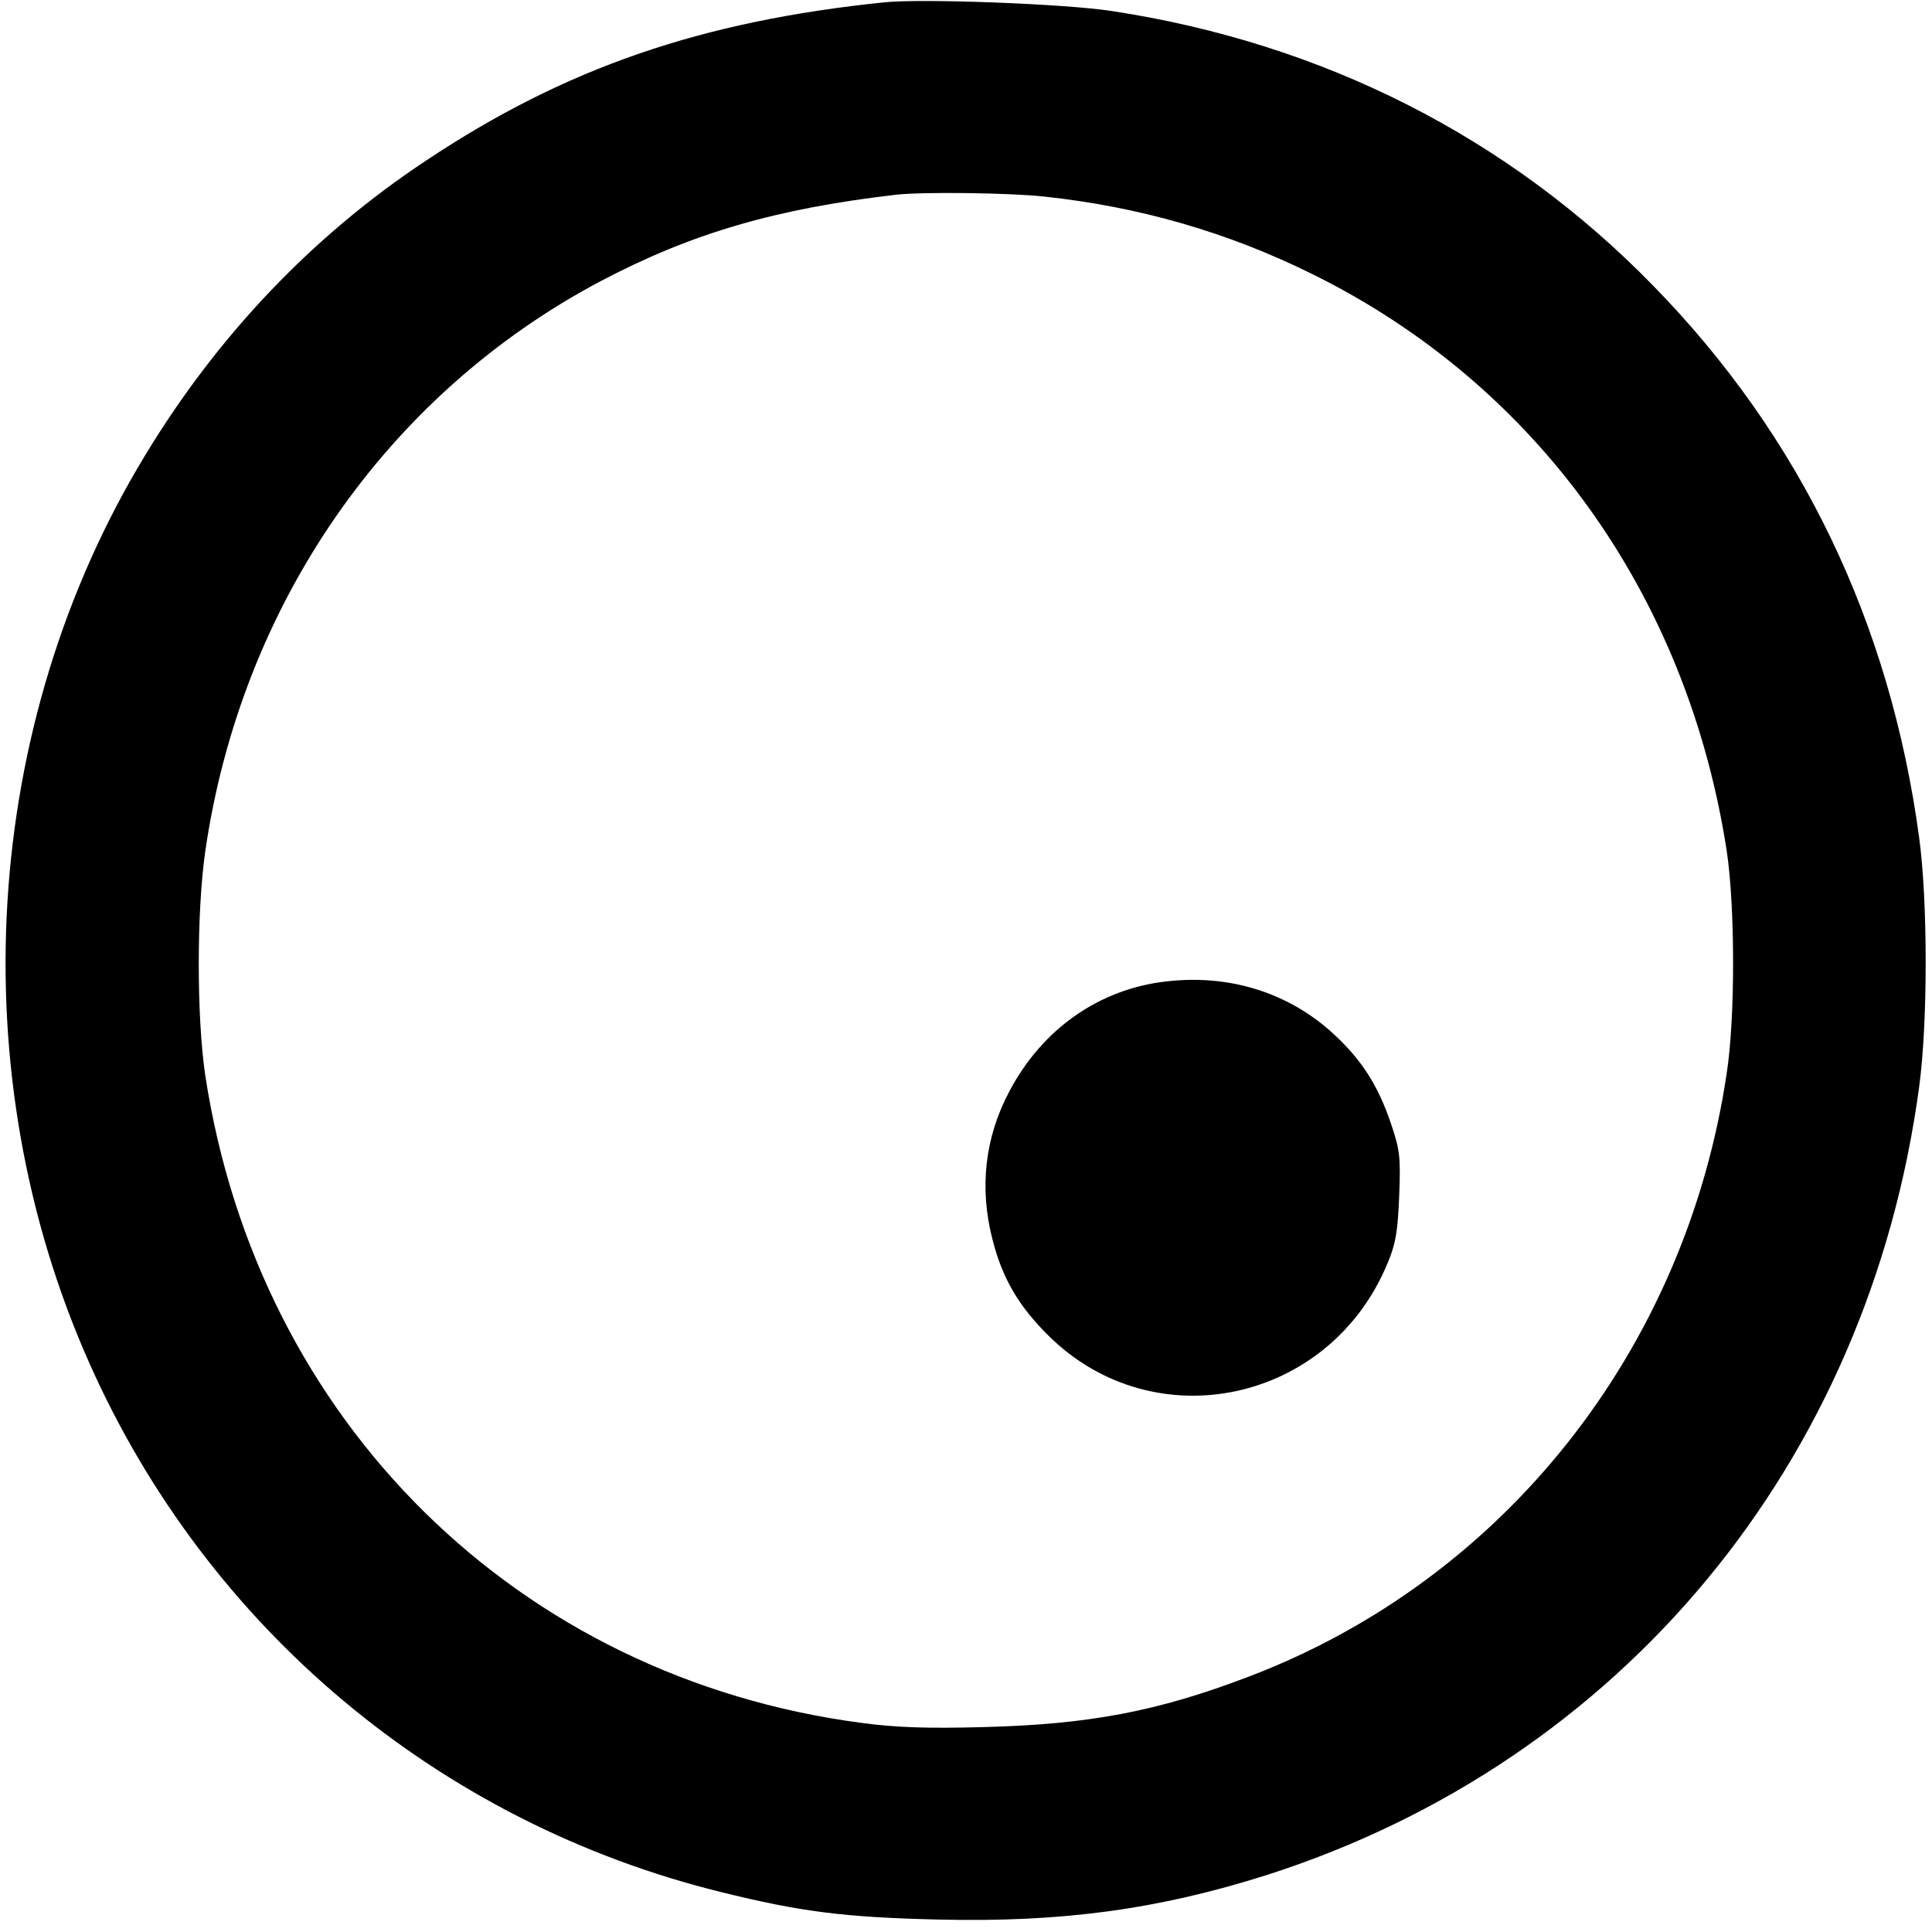
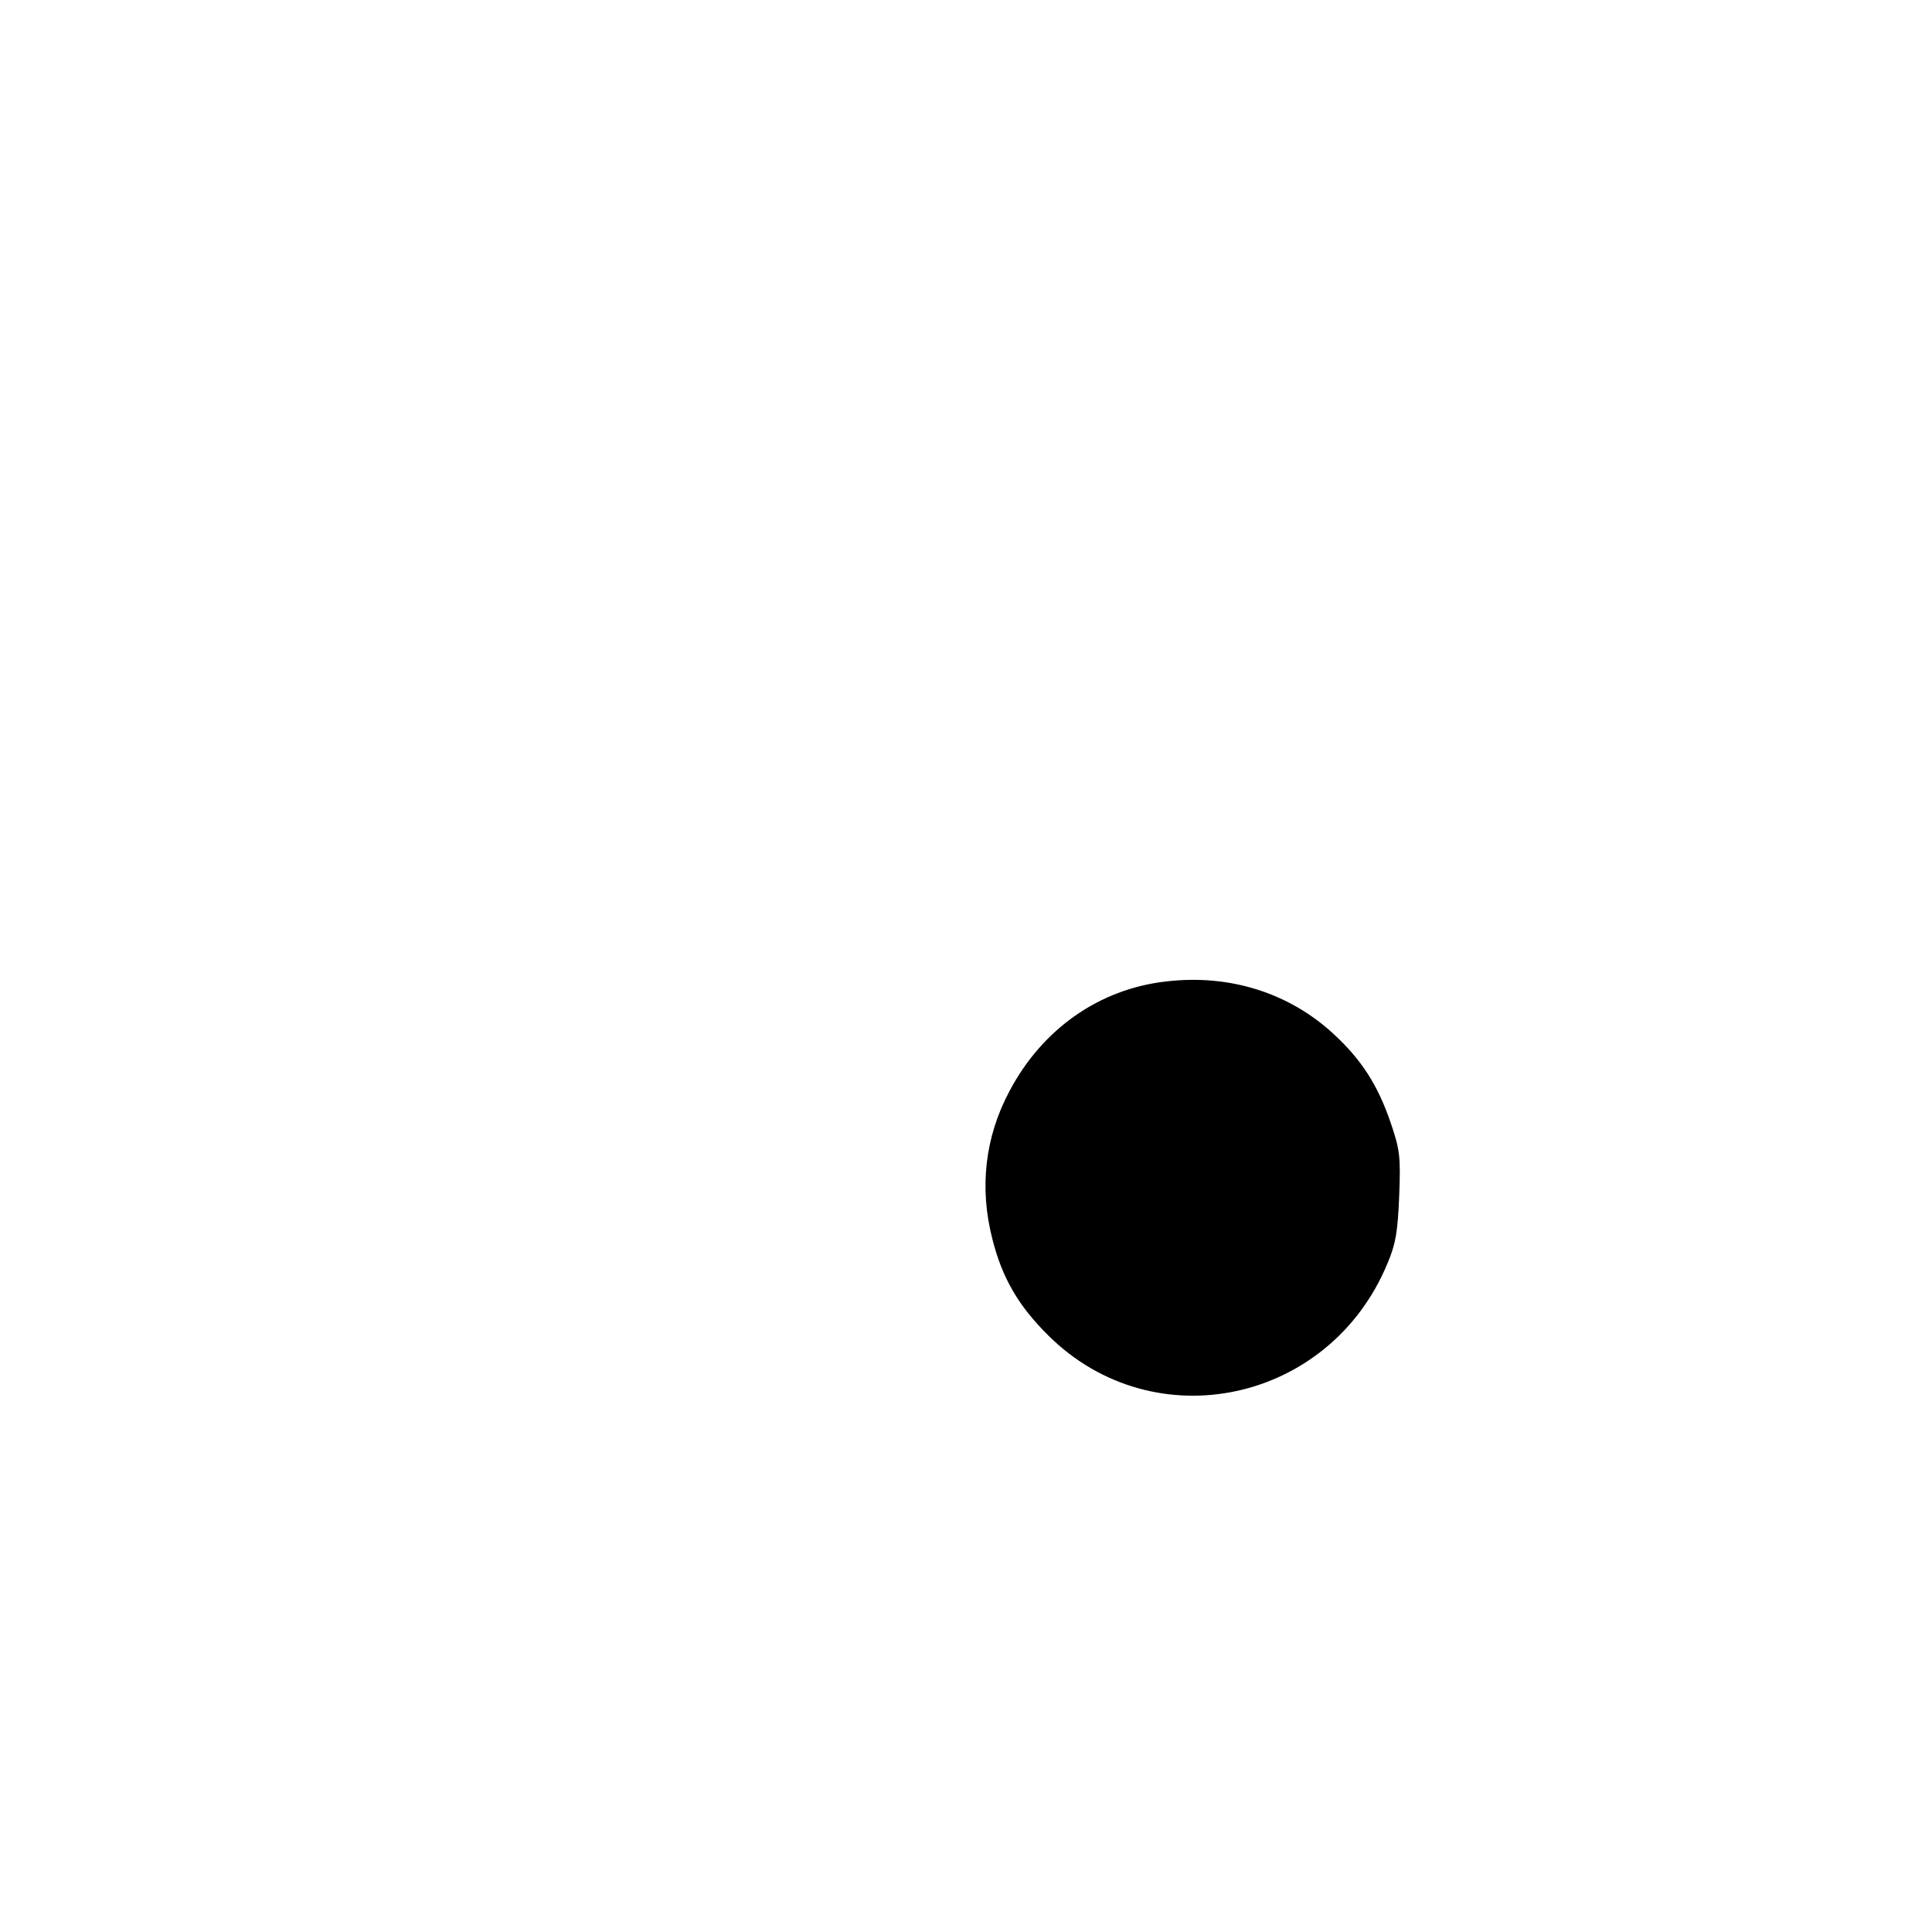
<svg xmlns="http://www.w3.org/2000/svg" version="1.0" width="512pt" height="512pt" viewBox="0 0 512 512" preserveAspectRatio="xMidYMid meet">
  <g transform="translate(0,512) scale(0.1,-0.1)" fill="#000000" stroke="none">
-     <path d="M2345 5114 c-487 -50 -847 -174 -1215 -419 -301 -199 -553 -464 -745 -781 -434 -714 -491 -1639 -147 -2409 313 -702 927 -1215 1672 -1399 214 -53 329 -67 575 -73 330 -8 585 27 872 118 940 301 1595 1092 1729 2089 23 169 23 491 0 660 -77 570 -314 1063 -705 1463 -384 394 -876 643 -1436 728 -125 19 -498 33 -600 23z m423 -515 c251 -27 484 -94 707 -204 596 -293 996 -849 1101 -1530 22 -146 23 -440 0 -589 -109 -734 -591 -1342 -1266 -1599 -243 -93 -426 -127 -705 -134 -149 -4 -231 -1 -321 11 -912 120 -1600 799 -1740 1716 -23 155 -23 434 0 594 95 654 481 1211 1048 1511 241 127 464 192 783 229 71 8 303 5 393 -5z" />
-     <path d="M3090 2519 c-177 -20 -328 -126 -415 -291 -65 -122 -80 -256 -45 -392 26 -103 69 -177 149 -256 280 -277 745 -178 898 192 22 52 27 83 31 178 4 105 2 122 -22 193 -34 100 -77 168 -152 237 -118 109 -276 159 -444 139z" />
+     <path d="M3090 2519 c-177 -20 -328 -126 -415 -291 -65 -122 -80 -256 -45 -392 26 -103 69 -177 149 -256 280 -277 745 -178 898 192 22 52 27 83 31 178 4 105 2 122 -22 193 -34 100 -77 168 -152 237 -118 109 -276 159 -444 139" />
  </g>
</svg>